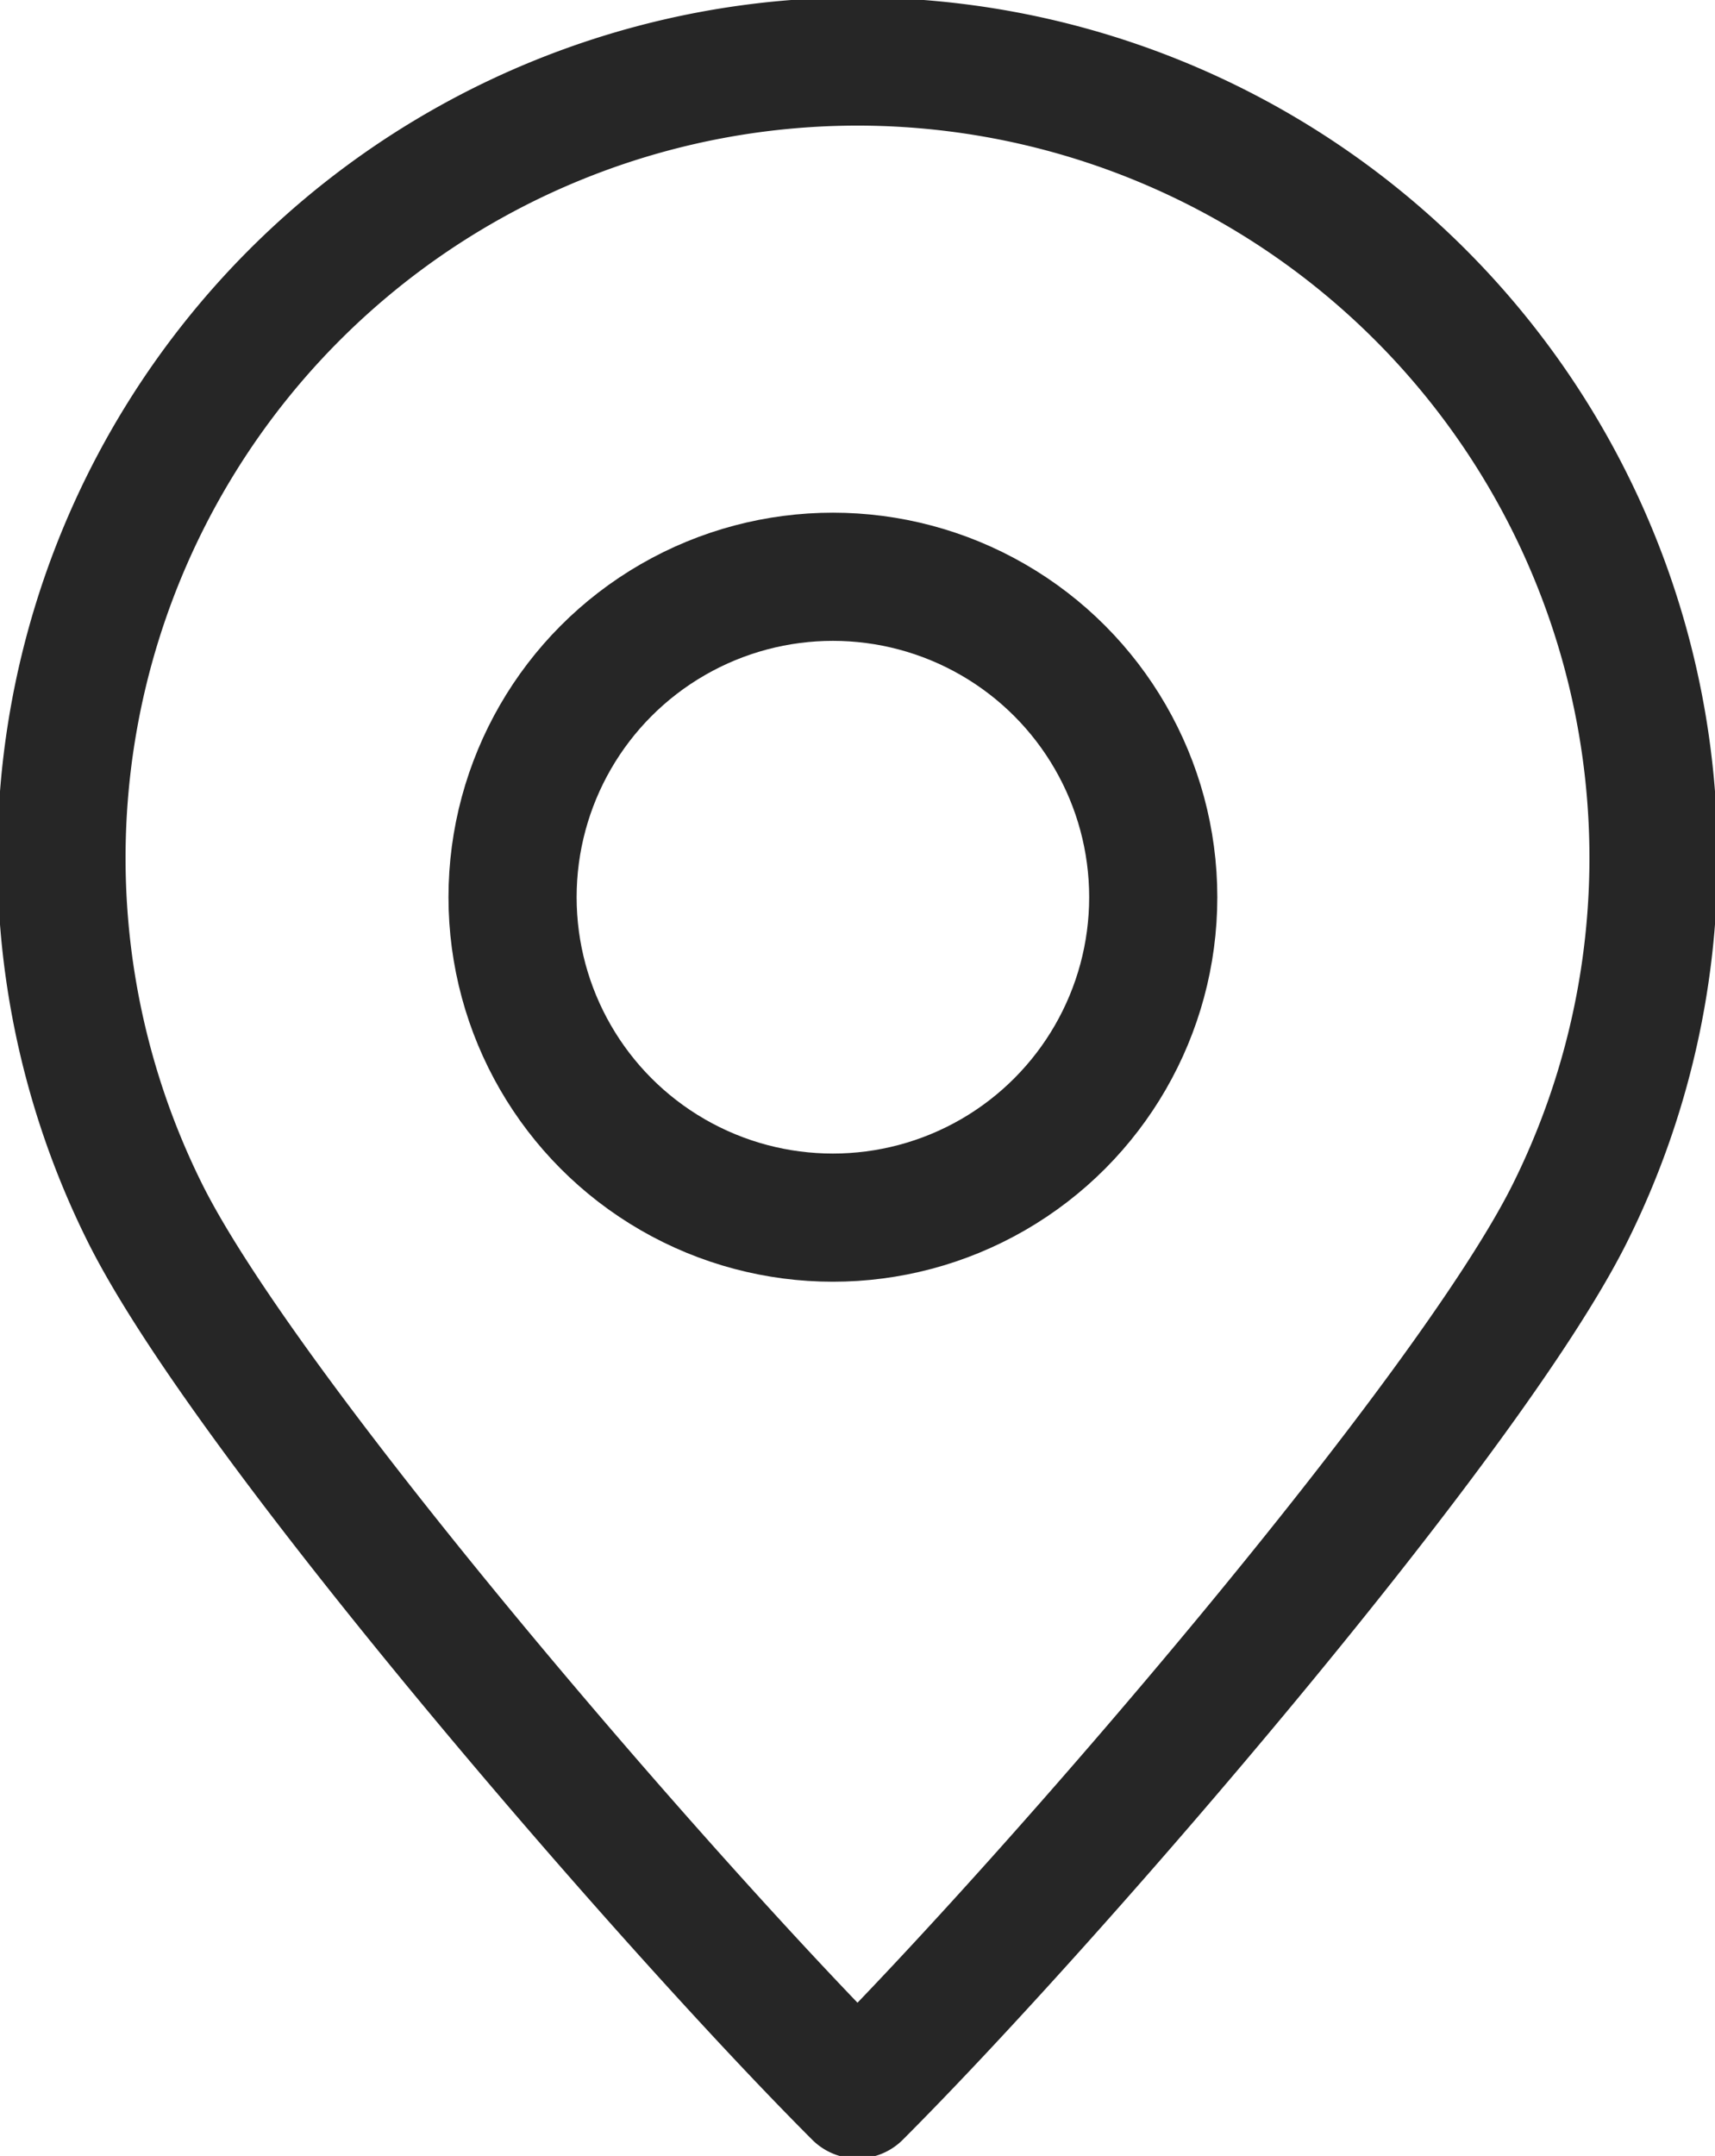
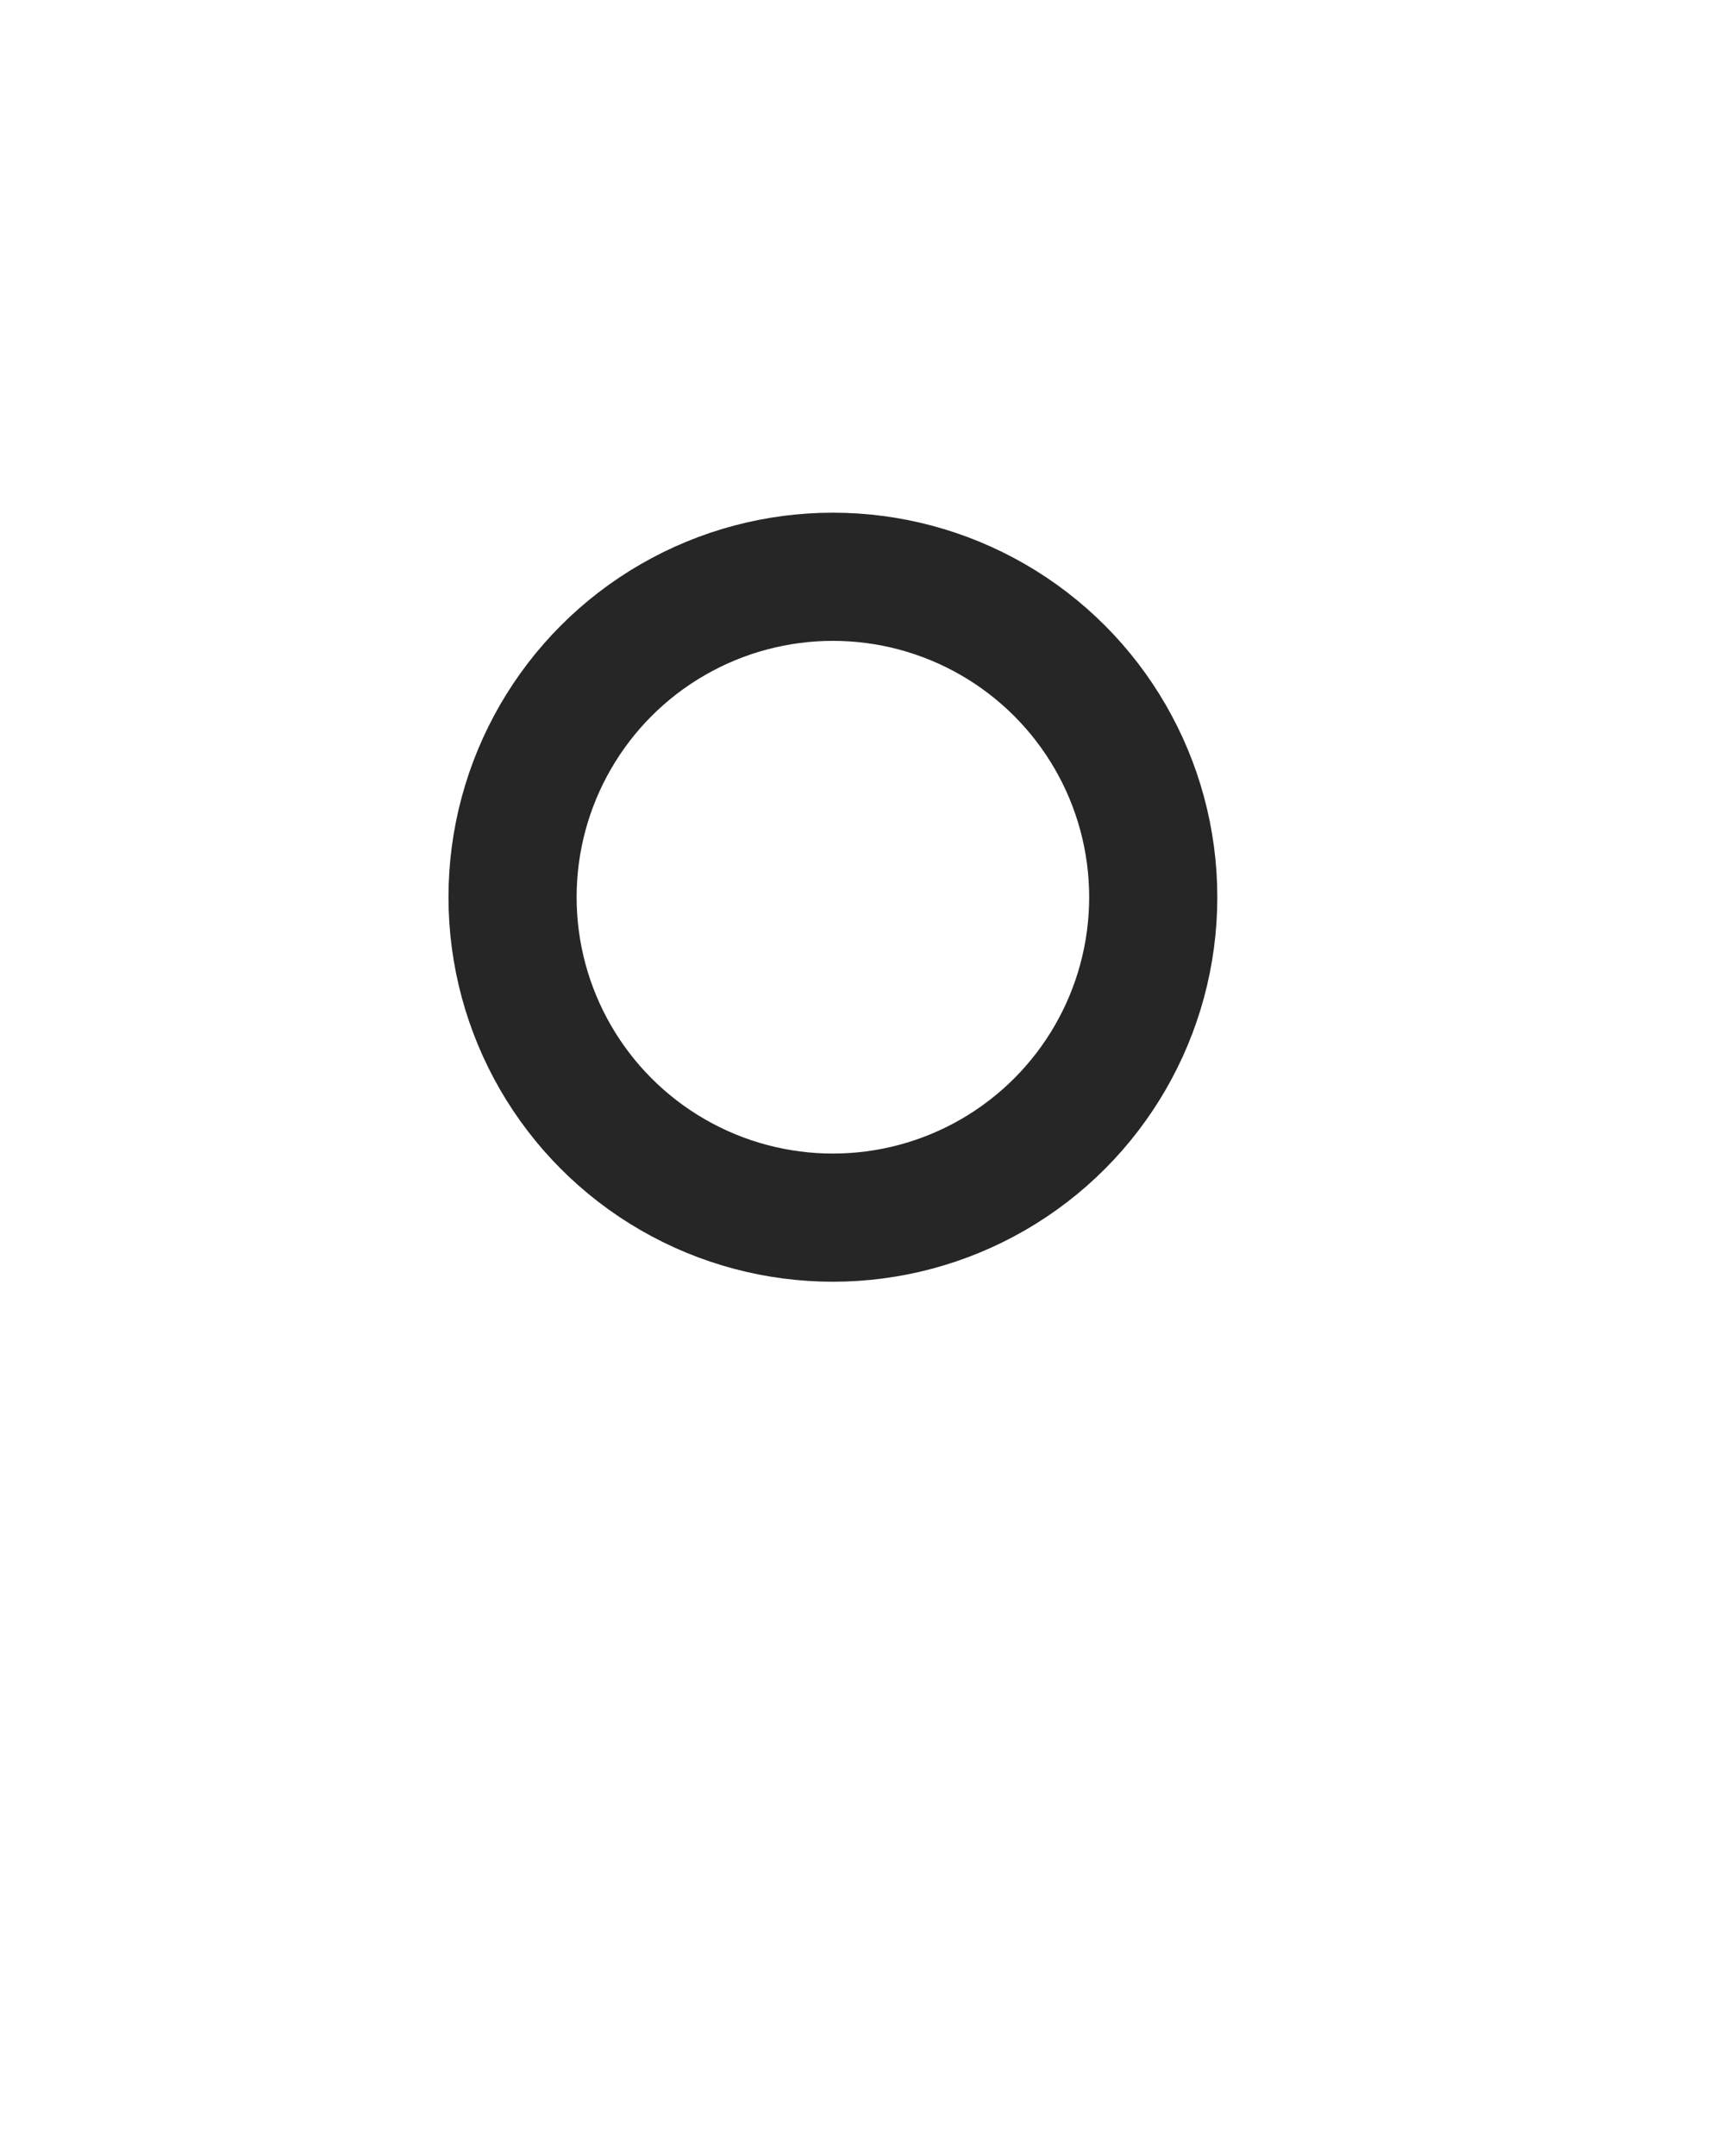
<svg xmlns="http://www.w3.org/2000/svg" width="26.768" height="33.641" viewBox="0 0 26.768 33.641">
  <defs>
    <clipPath id="clip-path">
      <rect id="Rectangle_2907" data-name="Rectangle 2907" width="26.768" height="33.641" transform="translate(0 0)" fill="none" stroke="#262626" stroke-width="2" />
    </clipPath>
  </defs>
  <g id="Group_13061" data-name="Group 13061" transform="translate(-205 -6217)">
    <g id="Group_13060" data-name="Group 13060" transform="translate(205 6217)">
      <g id="Group_13059" data-name="Group 13059" clip-path="url(#clip-path)">
-         <path id="Path_19312" data-name="Path 19312" d="M13.384.96A12.427,12.427,0,0,1,24.5,18.937c-1.6,3.2-8.091,10.718-11.116,13.744C10.359,29.655,3.868,22.134,2.268,18.937A12.427,12.427,0,0,1,13.384.96Z" fill="none" stroke="#262626" stroke-linecap="round" stroke-linejoin="round" stroke-width="2" />
-       </g>
+         </g>
    </g>
    <g id="Ellipse_1058" data-name="Ellipse 1058" transform="translate(212 6225)" fill="none" stroke="#262626" stroke-width="2">
      <circle cx="6" cy="6" r="6" stroke="none" />
      <circle cx="6" cy="6" r="5" fill="none" />
    </g>
  </g>
</svg>